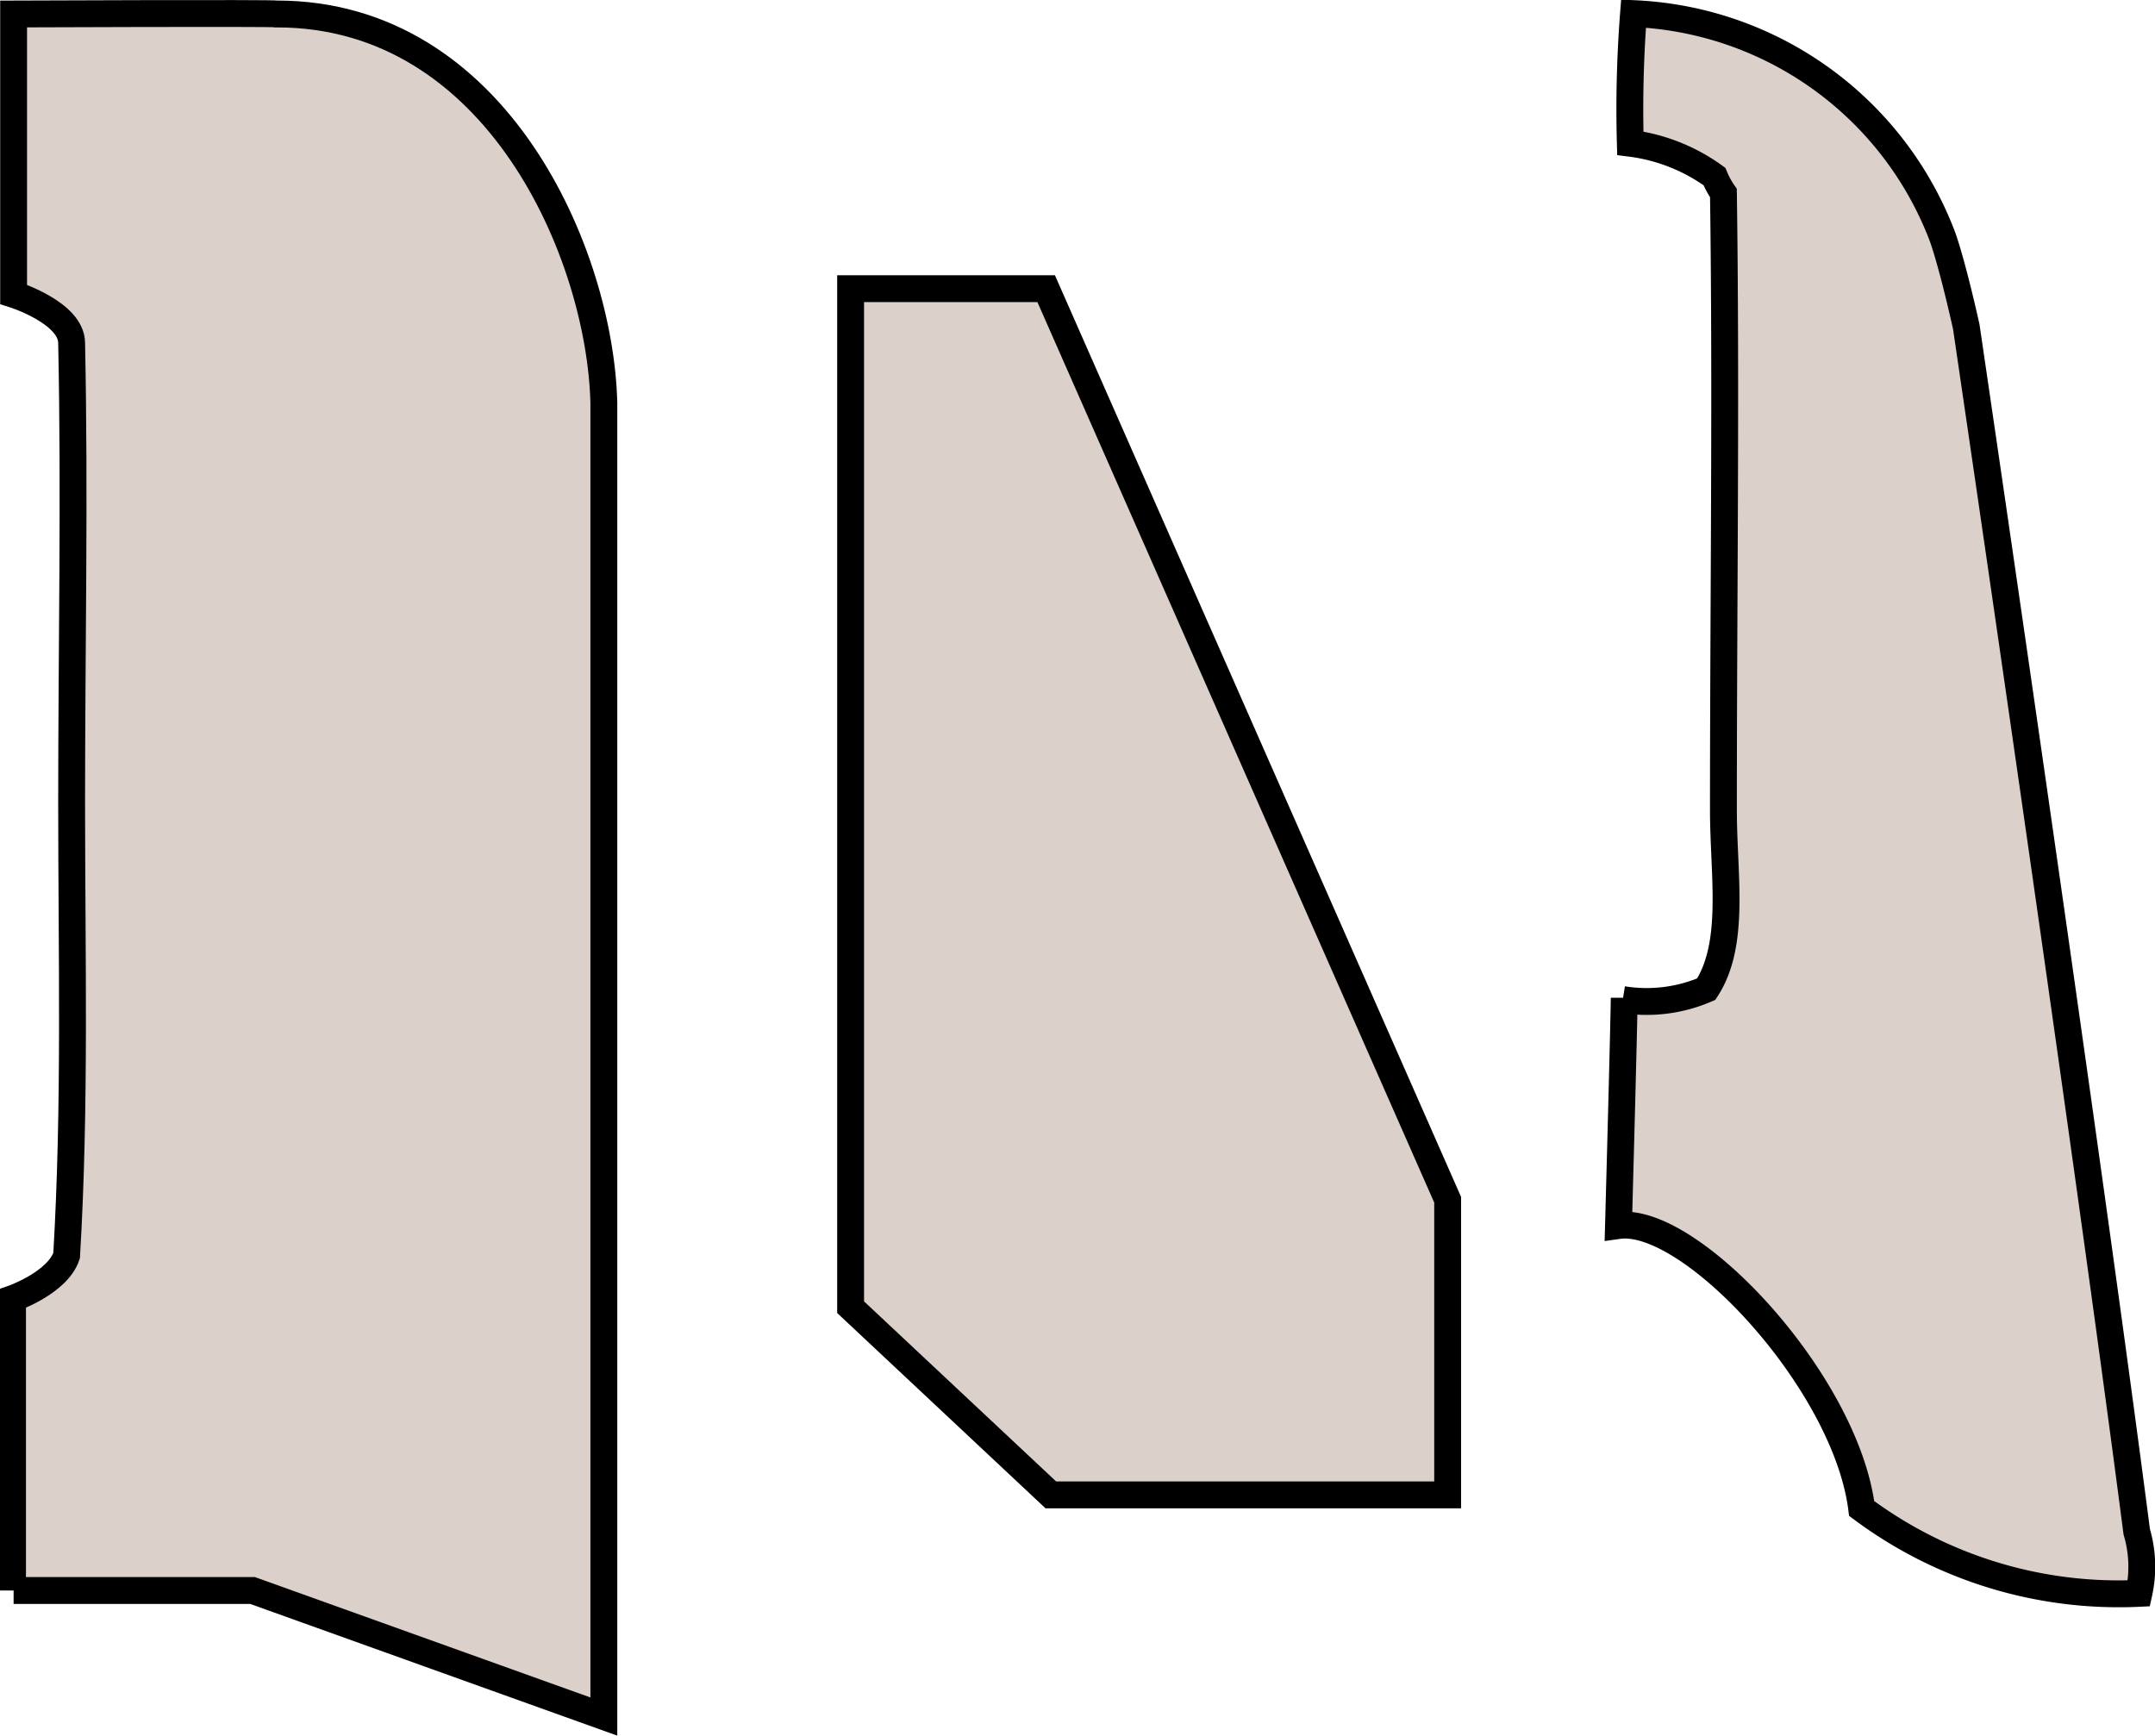
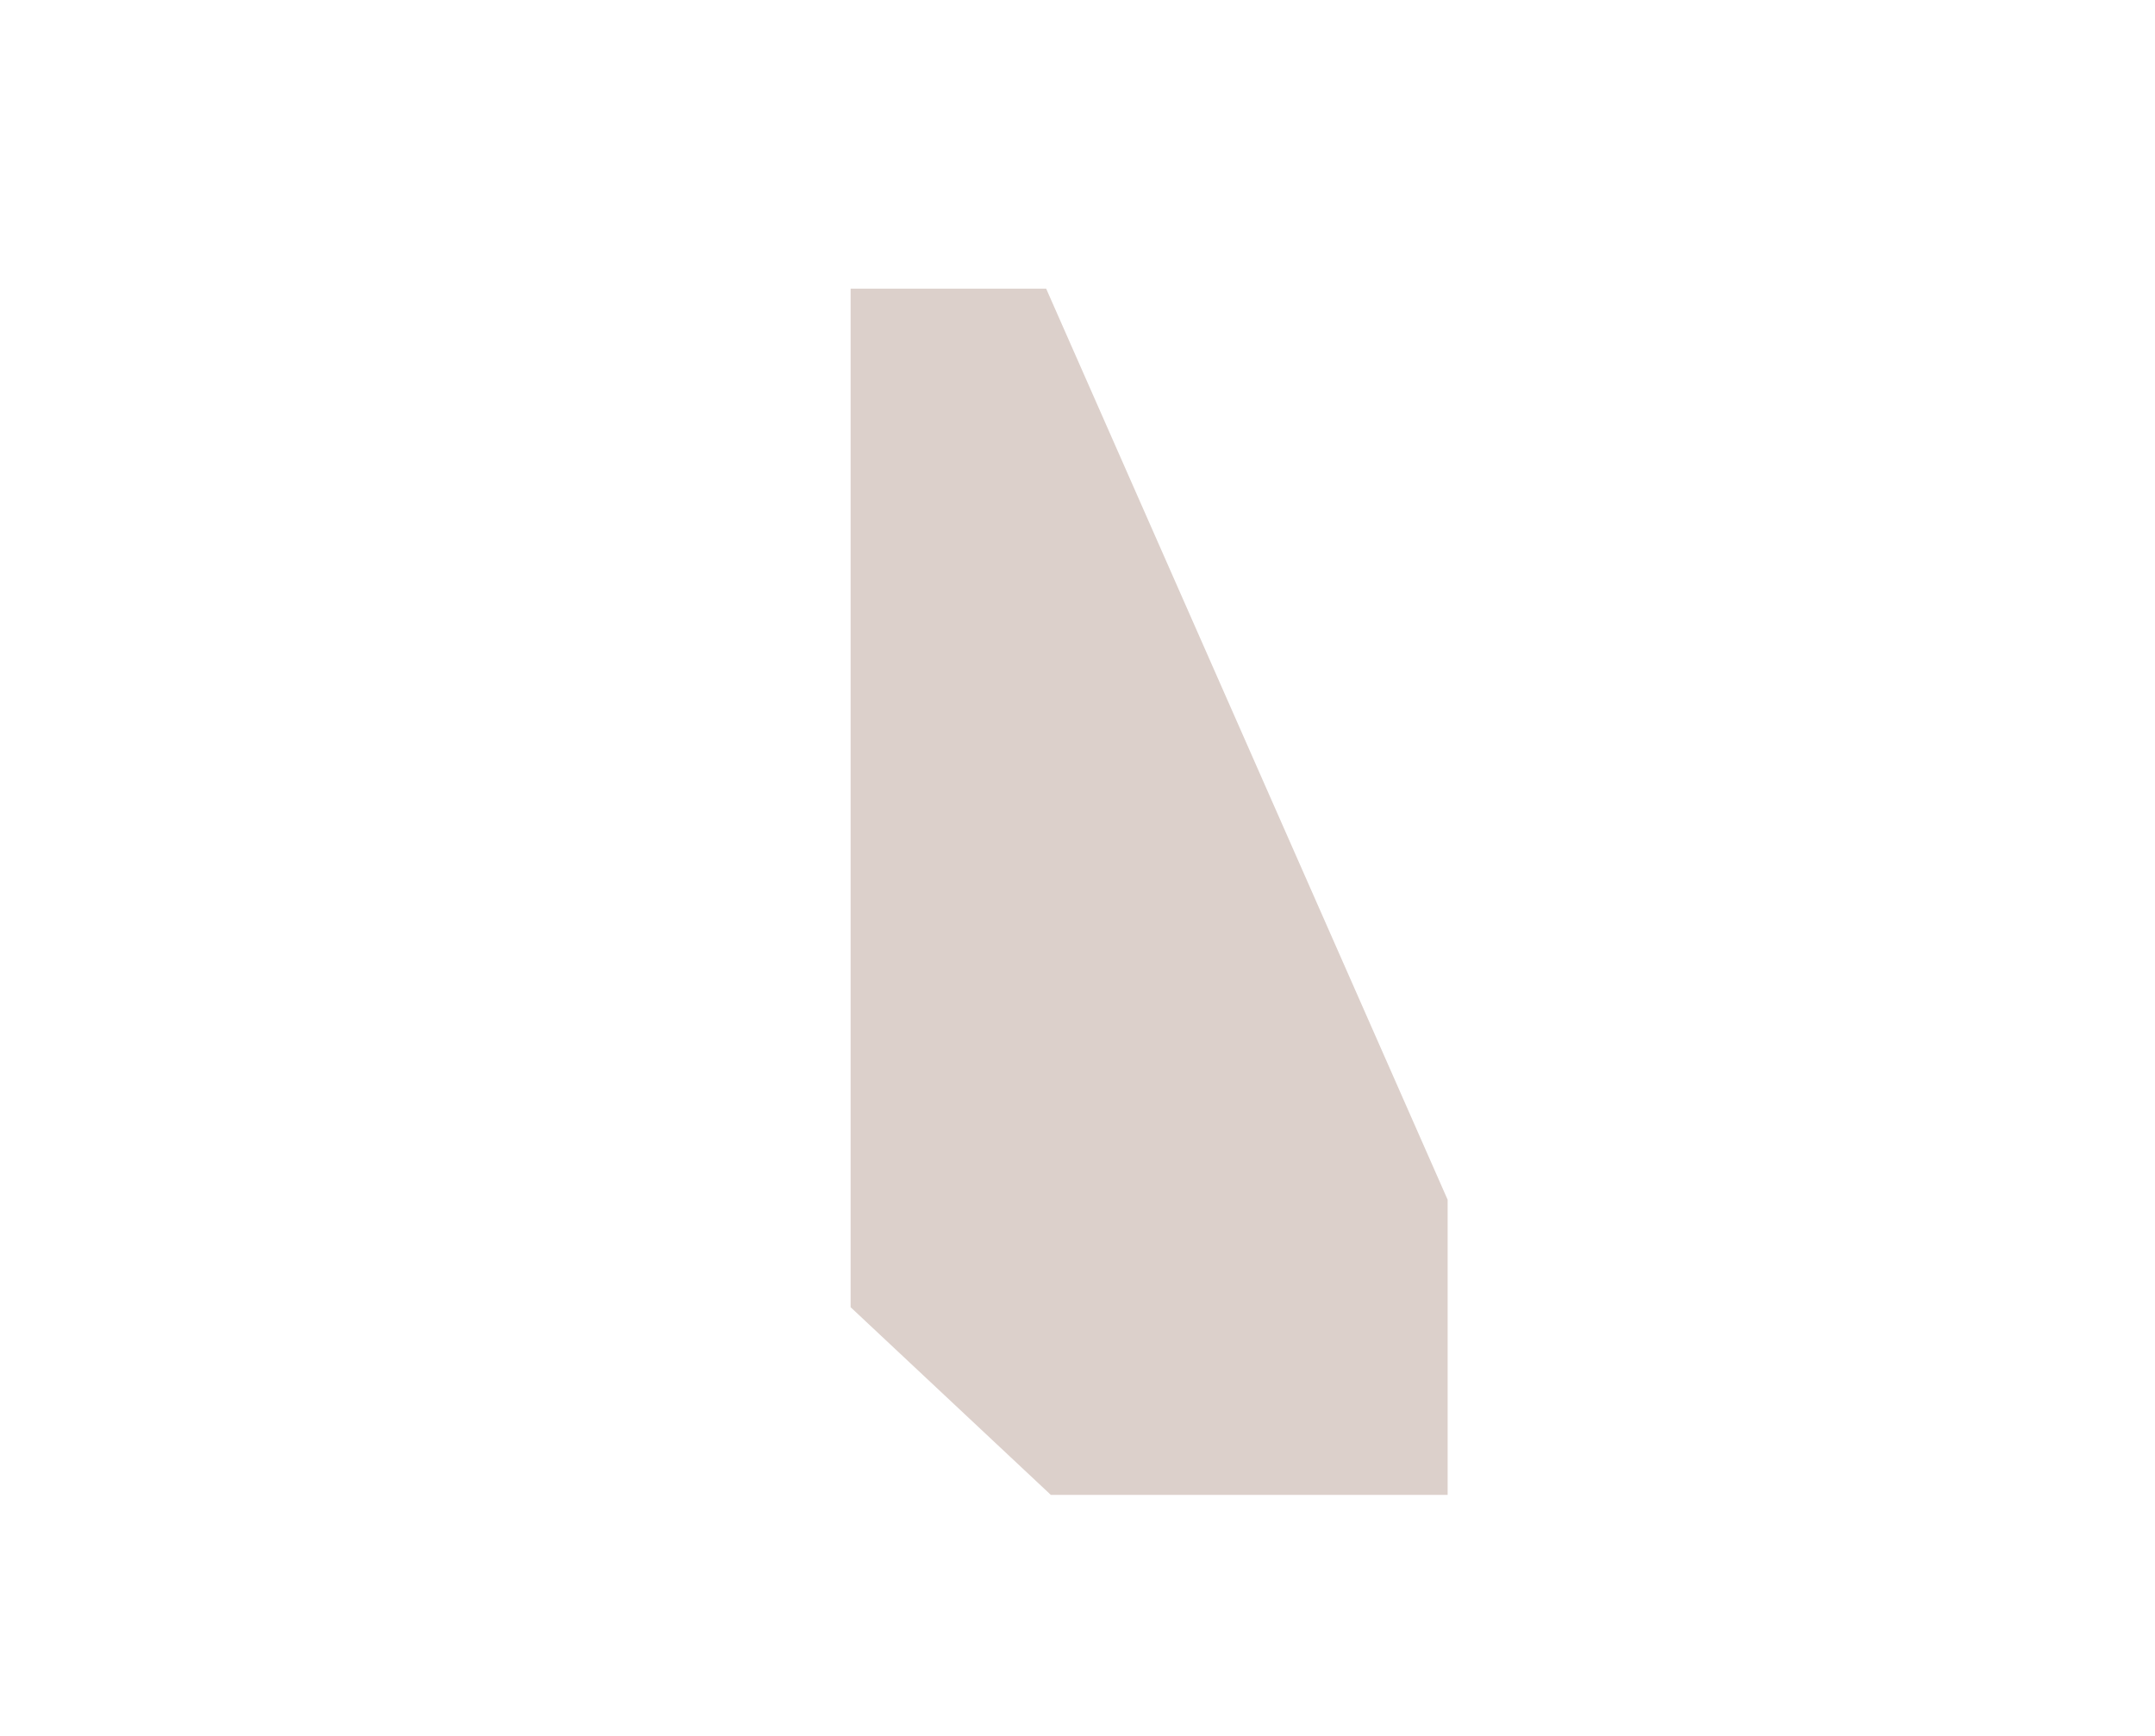
<svg xmlns="http://www.w3.org/2000/svg" viewBox="0 0 60.17 48.47">
  <defs>
    <style>.cls-1,.cls-4{fill:none;}.cls-2{clip-path:url(#clip-path);}.cls-3{fill:#dcd0cb;}.cls-4{stroke:#000;stroke-miterlimit:10;stroke-width:0.75px;}</style>
    <clipPath id="clip-path" transform="translate(0 0)">
-       <rect class="cls-1" width="60.17" height="48.47" />
-     </clipPath>
+       </clipPath>
  </defs>
  <g id="Ebene_2" data-name="Ebene 2">
    <g id="Ebene_1-2" data-name="Ebene 1">
      <g class="cls-2">
-         <path class="cls-3" d="M45.35,27.86s0,.5-.16,6.36c2-.28,6.34,4.35,6.79,7.9a12,12,0,0,0,7.74,2.37,3.45,3.45,0,0,0-.06-1.72C58.2,31.5,54.9,9.12,54.9,9.12s-.37-1.68-.66-2.5A9.66,9.66,0,0,0,45.61.38,34.68,34.68,0,0,0,45.52,4a5.08,5.08,0,0,1,2.35.93,2.37,2.37,0,0,0,.25.46c.08,5.6,0,11.35,0,17.23,0,1.81.35,3.73-.48,5a4.19,4.19,0,0,1-2.33.29" transform="translate(0 0)" />
        <path class="cls-4" d="M45.35,27.86s0,.5-.16,6.36c2-.28,6.34,4.35,6.79,7.9a12,12,0,0,0,7.74,2.37,3.45,3.45,0,0,0-.06-1.72C58.2,31.5,54.9,9.12,54.9,9.12s-.37-1.68-.66-2.5A9.66,9.66,0,0,0,45.61.38,34.68,34.68,0,0,0,45.52,4a5.08,5.08,0,0,1,2.35.93,2.37,2.37,0,0,0,.25.46c.08,5.6,0,11.35,0,17.23,0,1.81.35,3.73-.48,5a4.19,4.19,0,0,1-2.33.29" transform="translate(0 0)" />
      </g>
      <polygon class="cls-3" points="23.75 36.5 23.75 8.06 29.21 8.06 40.42 33.5 40.42 41.74 29.34 41.74 23.75 36.5" />
-       <polygon class="cls-4" points="23.75 36.5 23.75 8.06 29.21 8.06 40.42 33.5 40.42 41.74 29.34 41.74 23.75 36.5" />
      <g class="cls-2">
        <path class="cls-3" d="M.38,44.41H7.05l9.81,3.52V11.25C16.76,7.12,13.89.39,7.73.39,7.66.36.38.39.38.39V8.22S2,8.73,2,9.58C2.09,13.84,2,18.14,2,22.4s.11,8.46-.14,12.66c-.25.76-1.51,1.2-1.51,1.2s0,8.14,0,8.15" transform="translate(0 0)" />
-         <path class="cls-4" d="M.38,44.41H7.05l9.81,3.52V11.25C16.76,7.12,13.89.39,7.73.39,7.66.36.38.39.38.39V8.22S2,8.73,2,9.58C2.09,13.84,2,18.14,2,22.4s.11,8.46-.14,12.66c-.25.76-1.51,1.2-1.51,1.2s0,8.14,0,8.15" transform="translate(0 0)" />
      </g>
    </g>
  </g>
</svg>